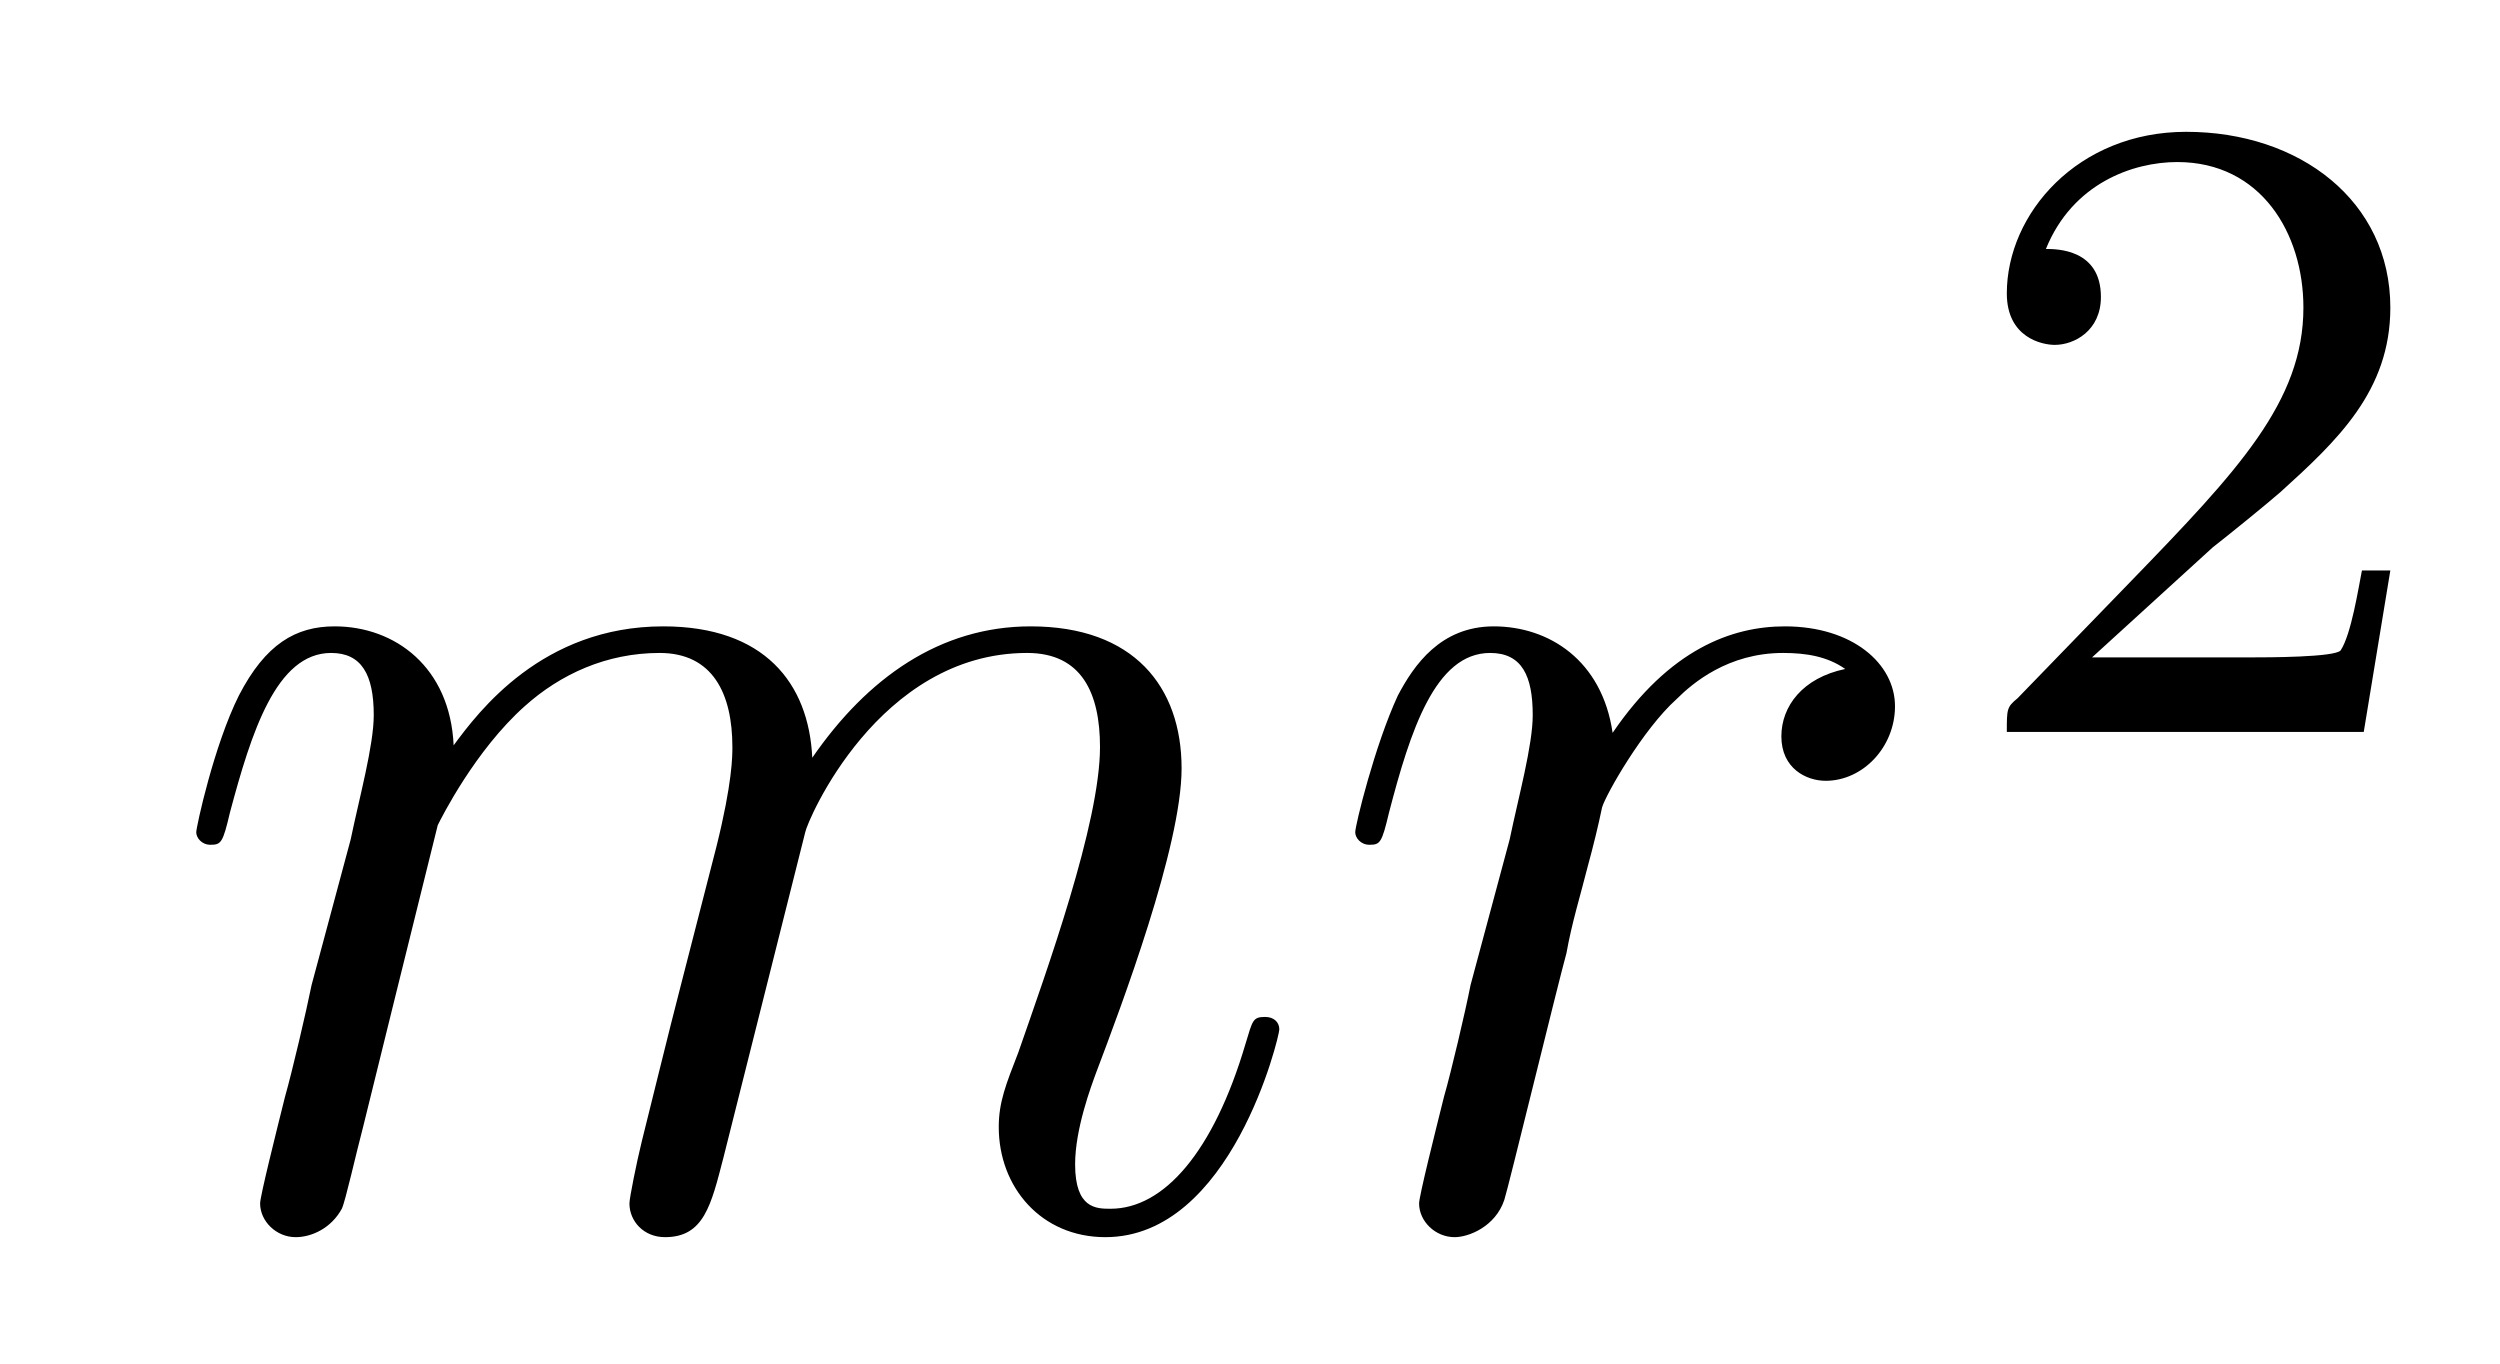
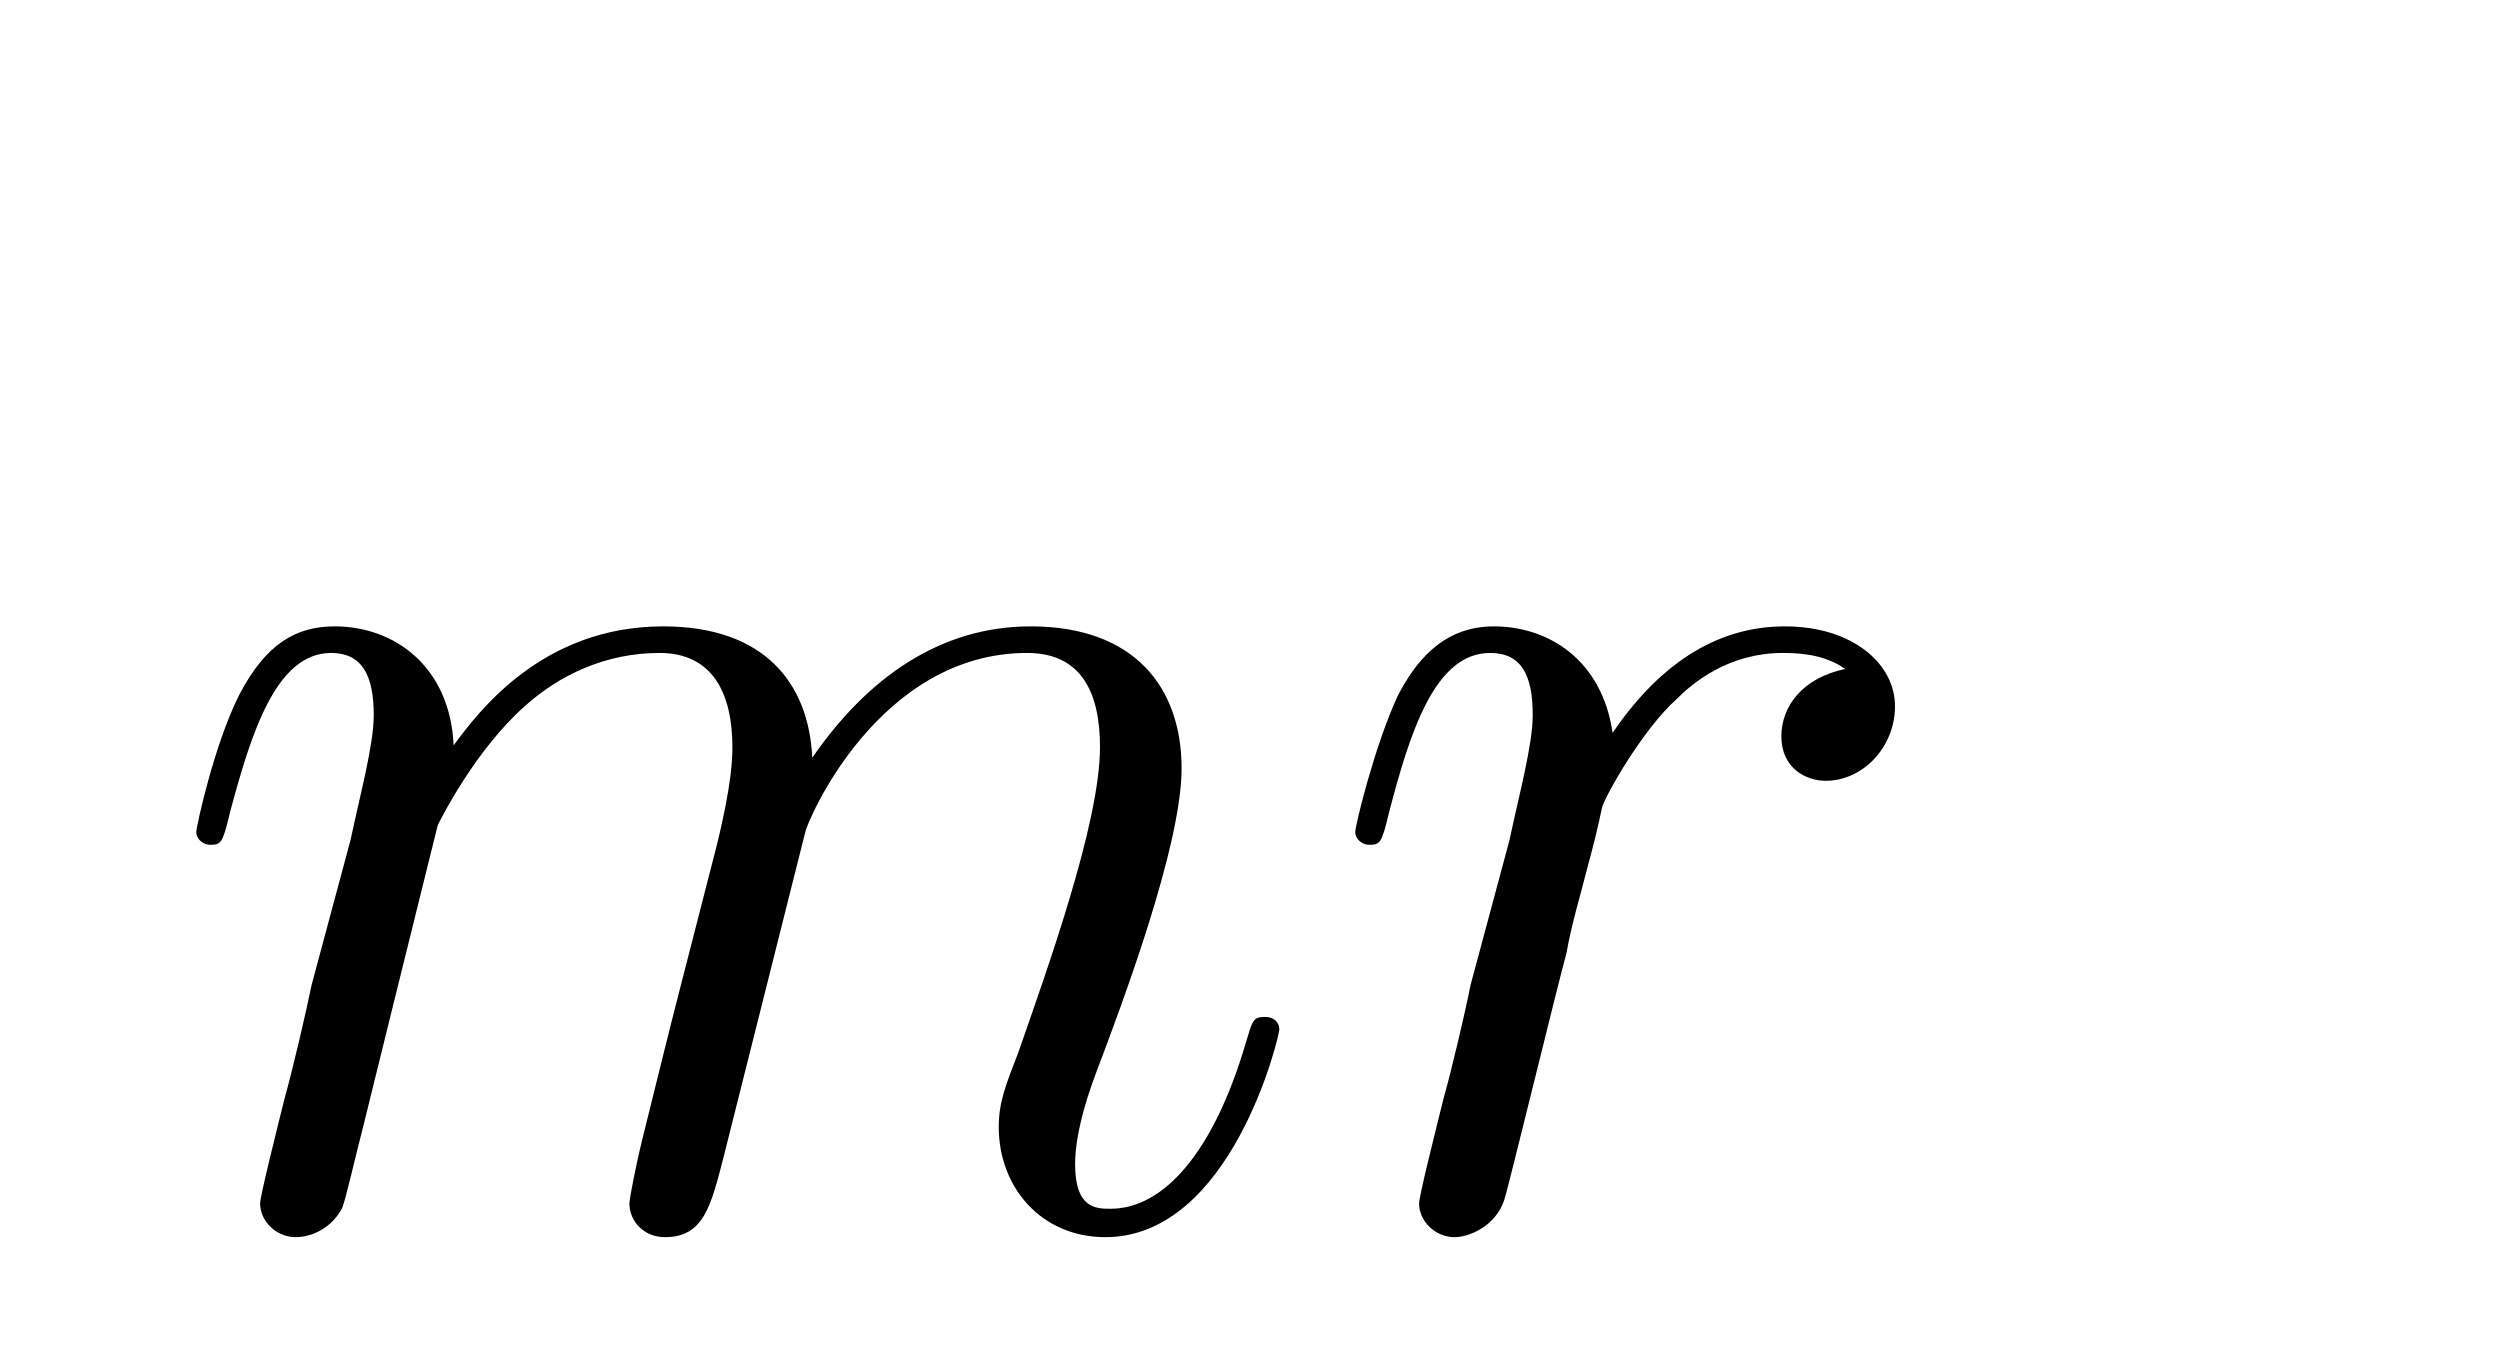
<svg xmlns="http://www.w3.org/2000/svg" height="12pt" version="1.1" viewBox="0 -12 22 12" width="22pt">
  <g id="page1">
    <g transform="matrix(1 0 0 1 -127 653)">
-       <path d="M130.852 -657.738C130.883 -657.801 131.18 -658.395 131.617 -658.785C131.93 -659.066 132.336 -659.254 132.805 -659.254C133.273 -659.254 133.445 -658.895 133.445 -658.426C133.445 -658.348 133.445 -658.113 133.305 -657.551L132.992 -656.332C132.898 -655.973 132.68 -655.082 132.648 -654.957C132.602 -654.77 132.539 -654.457 132.539 -654.41C132.539 -654.254 132.664 -654.113 132.852 -654.113C133.195 -654.113 133.258 -654.395 133.367 -654.816L134.086 -657.676C134.102 -657.77 134.727 -659.254 136.039 -659.254C136.523 -659.254 136.68 -658.895 136.68 -658.426C136.68 -657.754 136.211 -656.457 135.961 -655.738C135.852 -655.457 135.789 -655.301 135.789 -655.082C135.789 -654.551 136.164 -654.113 136.727 -654.113C137.836 -654.113 138.258 -655.879 138.258 -655.941C138.258 -656.004 138.211 -656.051 138.133 -656.051C138.023 -656.051 138.023 -656.019 137.961 -655.816C137.68 -654.863 137.242 -654.363 136.773 -654.363C136.648 -654.363 136.461 -654.363 136.461 -654.754C136.461 -655.066 136.602 -655.441 136.648 -655.566C136.867 -656.145 137.398 -657.551 137.398 -658.238C137.398 -658.957 136.977 -659.488 136.07 -659.488C135.273 -659.488 134.633 -659.035 134.148 -658.332C134.117 -658.988 133.727 -659.488 132.836 -659.488C131.773 -659.488 131.211 -658.738 130.992 -658.441C130.961 -659.129 130.477 -659.488 129.945 -659.488C129.602 -659.488 129.336 -659.332 129.102 -658.879C128.883 -658.441 128.727 -657.723 128.727 -657.676C128.727 -657.629 128.773 -657.566 128.852 -657.566C128.945 -657.566 128.961 -657.582 129.023 -657.848C129.211 -658.551 129.43 -659.254 129.914 -659.254C130.18 -659.254 130.289 -659.066 130.289 -658.707C130.289 -658.441 130.164 -657.988 130.086 -657.613L129.742 -656.332C129.695 -656.098 129.57 -655.566 129.508 -655.348C129.43 -655.035 129.289 -654.473 129.289 -654.41C129.289 -654.254 129.43 -654.113 129.602 -654.113C129.742 -654.113 129.914 -654.191 130.008 -654.363C130.039 -654.426 130.133 -654.848 130.195 -655.082L130.461 -656.16L130.852 -657.738ZM143.238 -659.113C142.863 -659.035 142.676 -658.785 142.676 -658.52C142.676 -658.238 142.895 -658.129 143.066 -658.129C143.394 -658.129 143.676 -658.426 143.676 -658.785C143.676 -659.16 143.301 -659.488 142.707 -659.488C142.238 -659.488 141.691 -659.285 141.191 -658.551C141.098 -659.191 140.629 -659.488 140.145 -659.488C139.676 -659.488 139.441 -659.145 139.301 -658.879C139.098 -658.441 138.926 -657.738 138.926 -657.676C138.926 -657.629 138.973 -657.566 139.051 -657.566C139.145 -657.566 139.16 -657.582 139.223 -657.848C139.41 -658.566 139.629 -659.254 140.113 -659.254C140.394 -659.254 140.488 -659.051 140.488 -658.707C140.488 -658.441 140.363 -657.988 140.285 -657.613L139.941 -656.332C139.895 -656.098 139.77 -655.566 139.707 -655.348C139.629 -655.035 139.488 -654.473 139.488 -654.41C139.488 -654.254 139.629 -654.113 139.801 -654.113C139.926 -654.113 140.16 -654.207 140.238 -654.441C140.27 -654.535 140.707 -656.332 140.785 -656.613C140.832 -656.879 140.91 -657.129 140.973 -657.379C141.02 -657.551 141.066 -657.738 141.098 -657.894C141.129 -658.004 141.457 -658.582 141.754 -658.848C141.894 -658.988 142.207 -659.254 142.691 -659.254C142.895 -659.254 143.082 -659.223 143.238 -659.113ZM143.875 -654.238" fill-rule="evenodd" />
-       <path d="M146.473 -660.184C146.613 -660.293 146.941 -660.559 147.066 -660.668C147.566 -661.121 148.035 -661.559 148.035 -662.293C148.035 -663.231 147.238 -663.84 146.238 -663.84C145.285 -663.84 144.66 -663.121 144.66 -662.418C144.66 -662.027 144.973 -661.965 145.082 -661.965C145.254 -661.965 145.488 -662.09 145.488 -662.387C145.488 -662.809 145.098 -662.809 145.004 -662.809C145.238 -663.387 145.77 -663.574 146.16 -663.574C146.895 -663.574 147.27 -662.949 147.27 -662.293C147.27 -661.465 146.691 -660.855 145.754 -659.887L144.754 -658.855C144.66 -658.777 144.66 -658.762 144.66 -658.559H147.801L148.035 -659.98H147.785C147.754 -659.824 147.691 -659.418 147.598 -659.277C147.551 -659.215 146.941 -659.215 146.816 -659.215H145.41L146.473 -660.184ZM148.437 -658.559" fill-rule="evenodd" />
+       <path d="M130.852 -657.738C130.883 -657.801 131.18 -658.395 131.617 -658.785C131.93 -659.066 132.336 -659.254 132.805 -659.254C133.273 -659.254 133.445 -658.895 133.445 -658.426C133.445 -658.348 133.445 -658.113 133.305 -657.551L132.992 -656.332C132.898 -655.973 132.68 -655.082 132.648 -654.957C132.602 -654.77 132.539 -654.457 132.539 -654.41C132.539 -654.254 132.664 -654.113 132.852 -654.113C133.195 -654.113 133.258 -654.395 133.367 -654.816L134.086 -657.676C134.102 -657.77 134.727 -659.254 136.039 -659.254C136.523 -659.254 136.68 -658.895 136.68 -658.426C136.68 -657.754 136.211 -656.457 135.961 -655.738C135.852 -655.457 135.789 -655.301 135.789 -655.082C135.789 -654.551 136.164 -654.113 136.727 -654.113C137.836 -654.113 138.258 -655.879 138.258 -655.941C138.258 -656.004 138.211 -656.051 138.133 -656.051C138.023 -656.051 138.023 -656.019 137.961 -655.816C137.68 -654.863 137.242 -654.363 136.773 -654.363C136.648 -654.363 136.461 -654.363 136.461 -654.754C136.461 -655.066 136.602 -655.441 136.648 -655.566C136.867 -656.145 137.398 -657.551 137.398 -658.238C137.398 -658.957 136.977 -659.488 136.07 -659.488C135.273 -659.488 134.633 -659.035 134.148 -658.332C134.117 -658.988 133.727 -659.488 132.836 -659.488C131.773 -659.488 131.211 -658.738 130.992 -658.441C130.961 -659.129 130.477 -659.488 129.945 -659.488C129.602 -659.488 129.336 -659.332 129.102 -658.879C128.883 -658.441 128.727 -657.723 128.727 -657.676C128.727 -657.629 128.773 -657.566 128.852 -657.566C128.945 -657.566 128.961 -657.582 129.023 -657.848C129.211 -658.551 129.43 -659.254 129.914 -659.254C130.18 -659.254 130.289 -659.066 130.289 -658.707C130.289 -658.441 130.164 -657.988 130.086 -657.613L129.742 -656.332C129.695 -656.098 129.57 -655.566 129.508 -655.348C129.43 -655.035 129.289 -654.473 129.289 -654.41C129.289 -654.254 129.43 -654.113 129.602 -654.113C129.742 -654.113 129.914 -654.191 130.008 -654.363C130.039 -654.426 130.133 -654.848 130.195 -655.082L130.461 -656.16L130.852 -657.738ZM143.238 -659.113C142.863 -659.035 142.676 -658.785 142.676 -658.52C142.676 -658.238 142.895 -658.129 143.066 -658.129C143.394 -658.129 143.676 -658.426 143.676 -658.785C143.676 -659.16 143.301 -659.488 142.707 -659.488C142.238 -659.488 141.691 -659.285 141.191 -658.551C141.098 -659.191 140.629 -659.488 140.145 -659.488C139.676 -659.488 139.441 -659.145 139.301 -658.879C139.098 -658.441 138.926 -657.738 138.926 -657.676C138.926 -657.629 138.973 -657.566 139.051 -657.566C139.145 -657.566 139.16 -657.582 139.223 -657.848C139.41 -658.566 139.629 -659.254 140.113 -659.254C140.394 -659.254 140.488 -659.051 140.488 -658.707C140.488 -658.441 140.363 -657.988 140.285 -657.613L139.941 -656.332C139.895 -656.098 139.77 -655.566 139.707 -655.348C139.629 -655.035 139.488 -654.473 139.488 -654.41C139.488 -654.254 139.629 -654.113 139.801 -654.113C139.926 -654.113 140.16 -654.207 140.238 -654.441C140.27 -654.535 140.707 -656.332 140.785 -656.613C140.832 -656.879 140.91 -657.129 140.973 -657.379C141.02 -657.551 141.066 -657.738 141.098 -657.894C141.129 -658.004 141.457 -658.582 141.754 -658.848C141.894 -658.988 142.207 -659.254 142.691 -659.254C142.895 -659.254 143.082 -659.223 143.238 -659.113Z" fill-rule="evenodd" />
    </g>
  </g>
</svg>